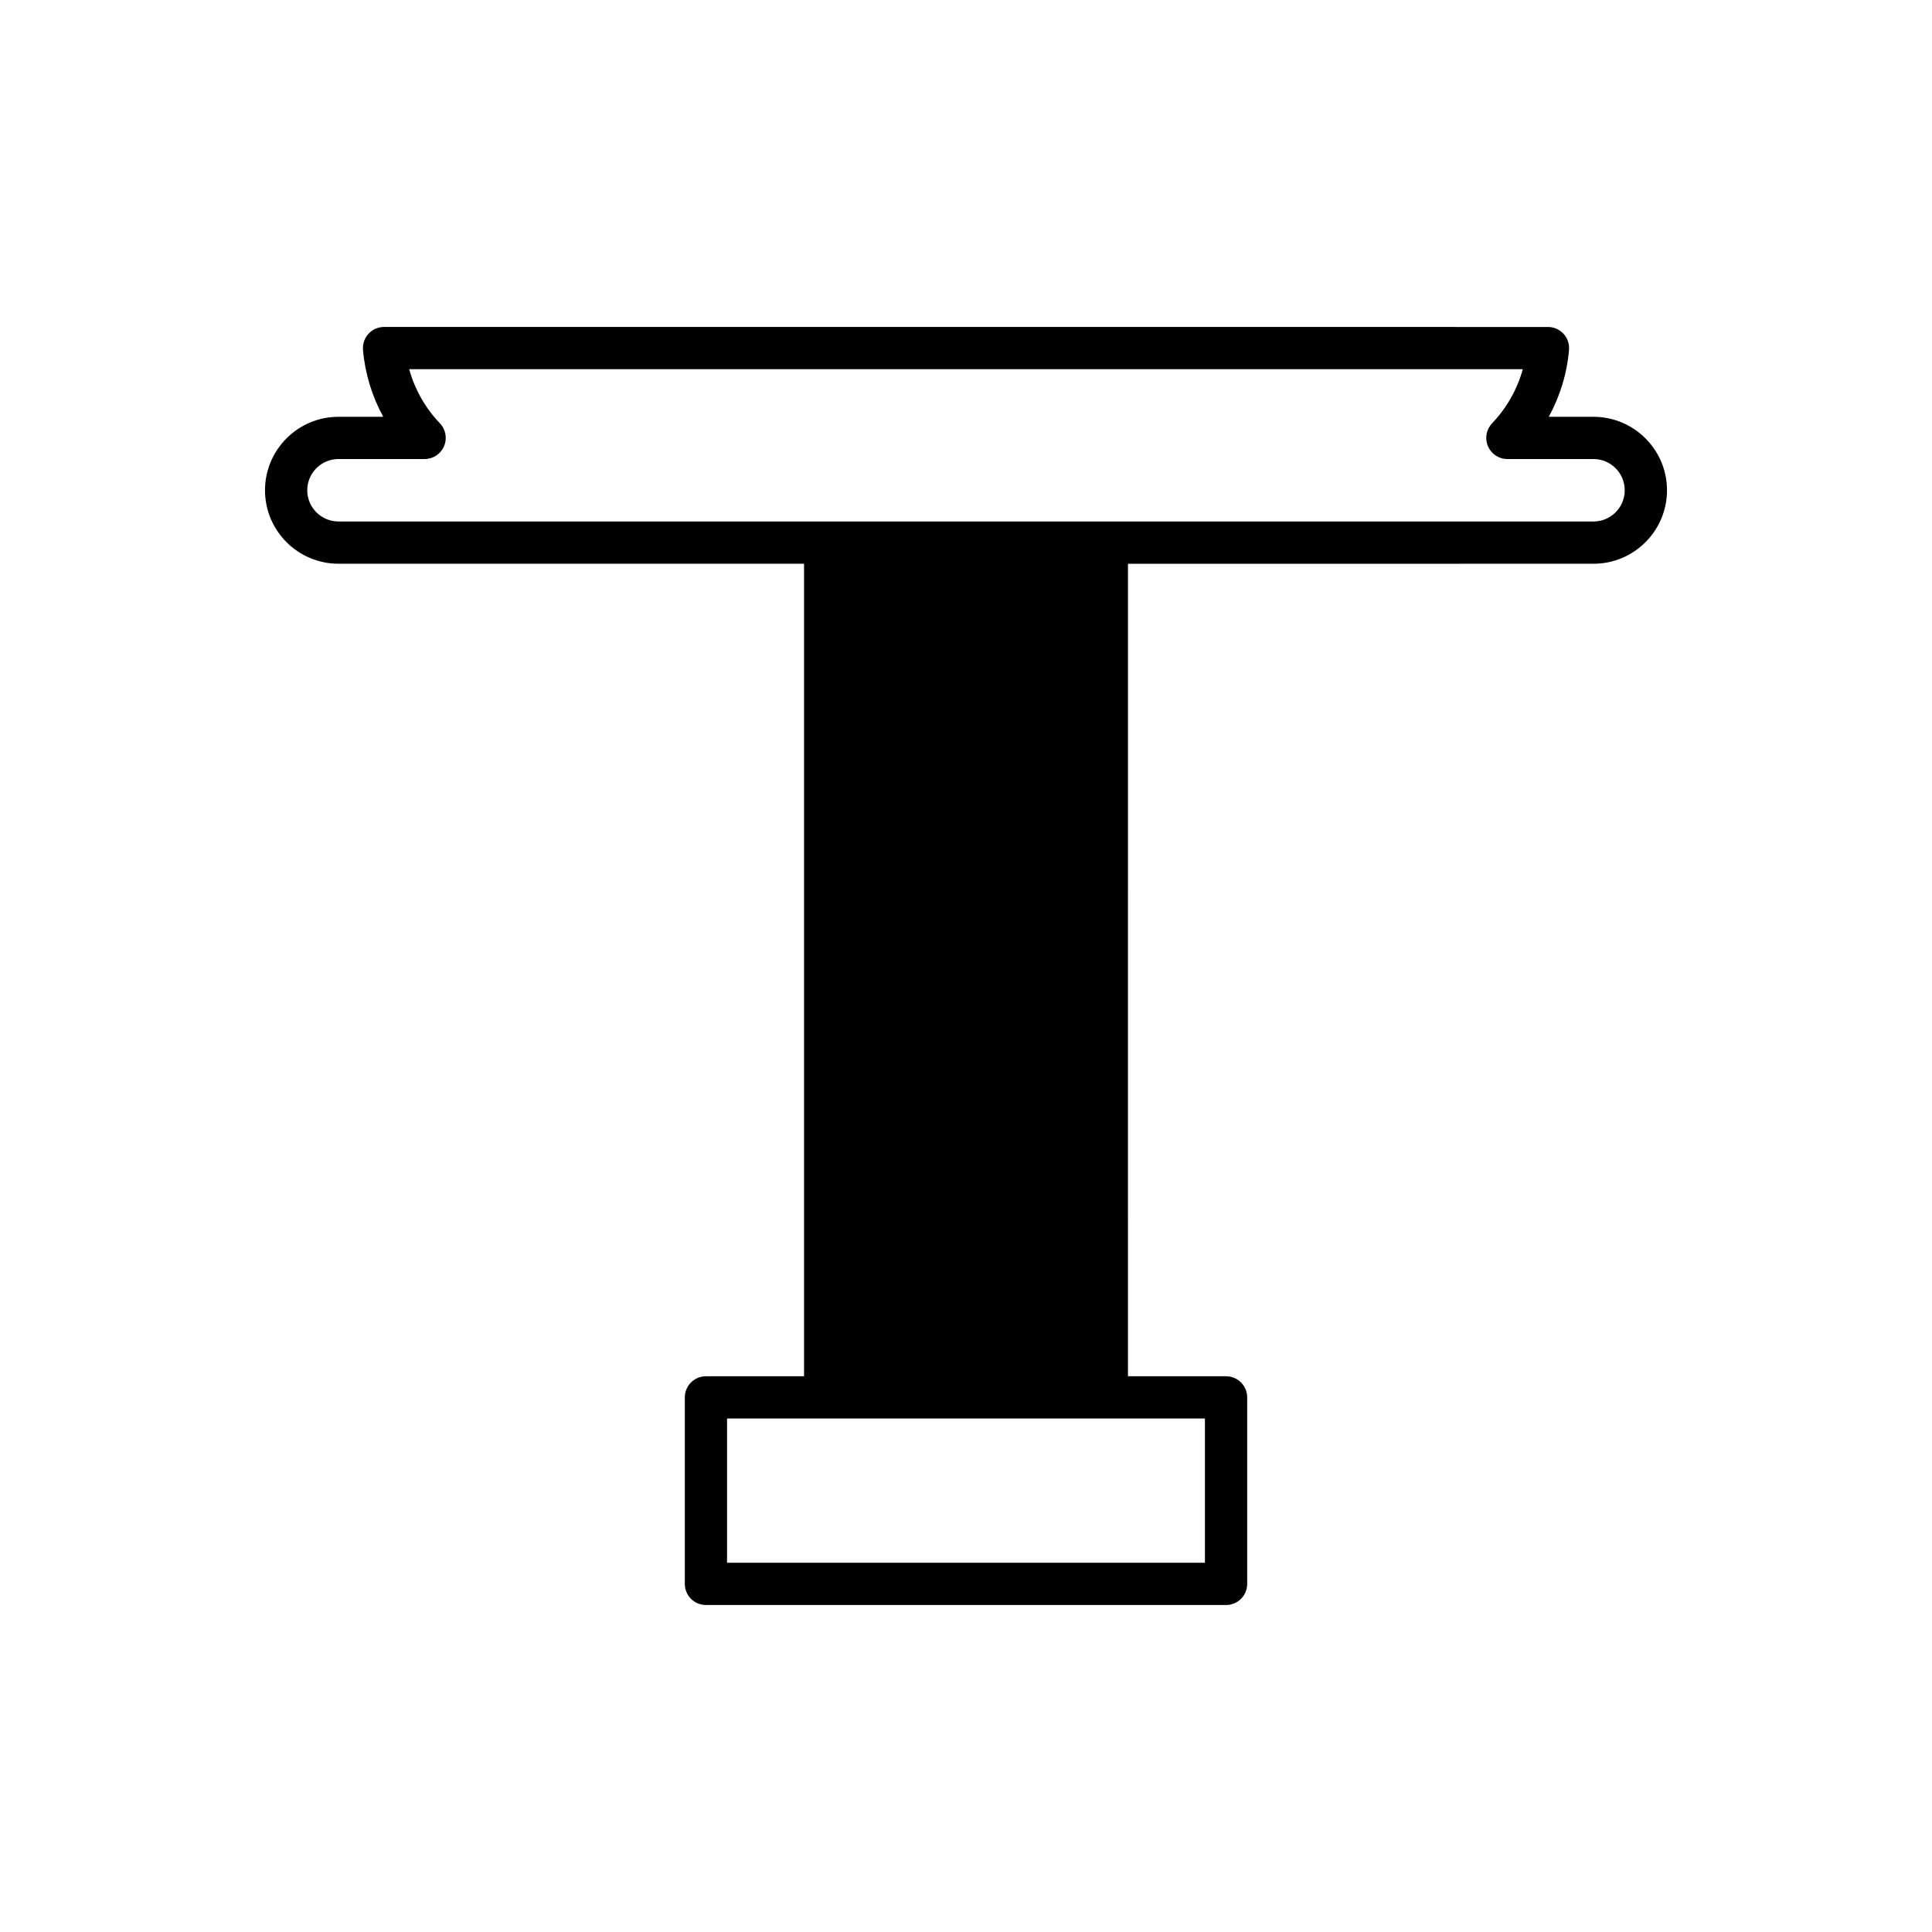
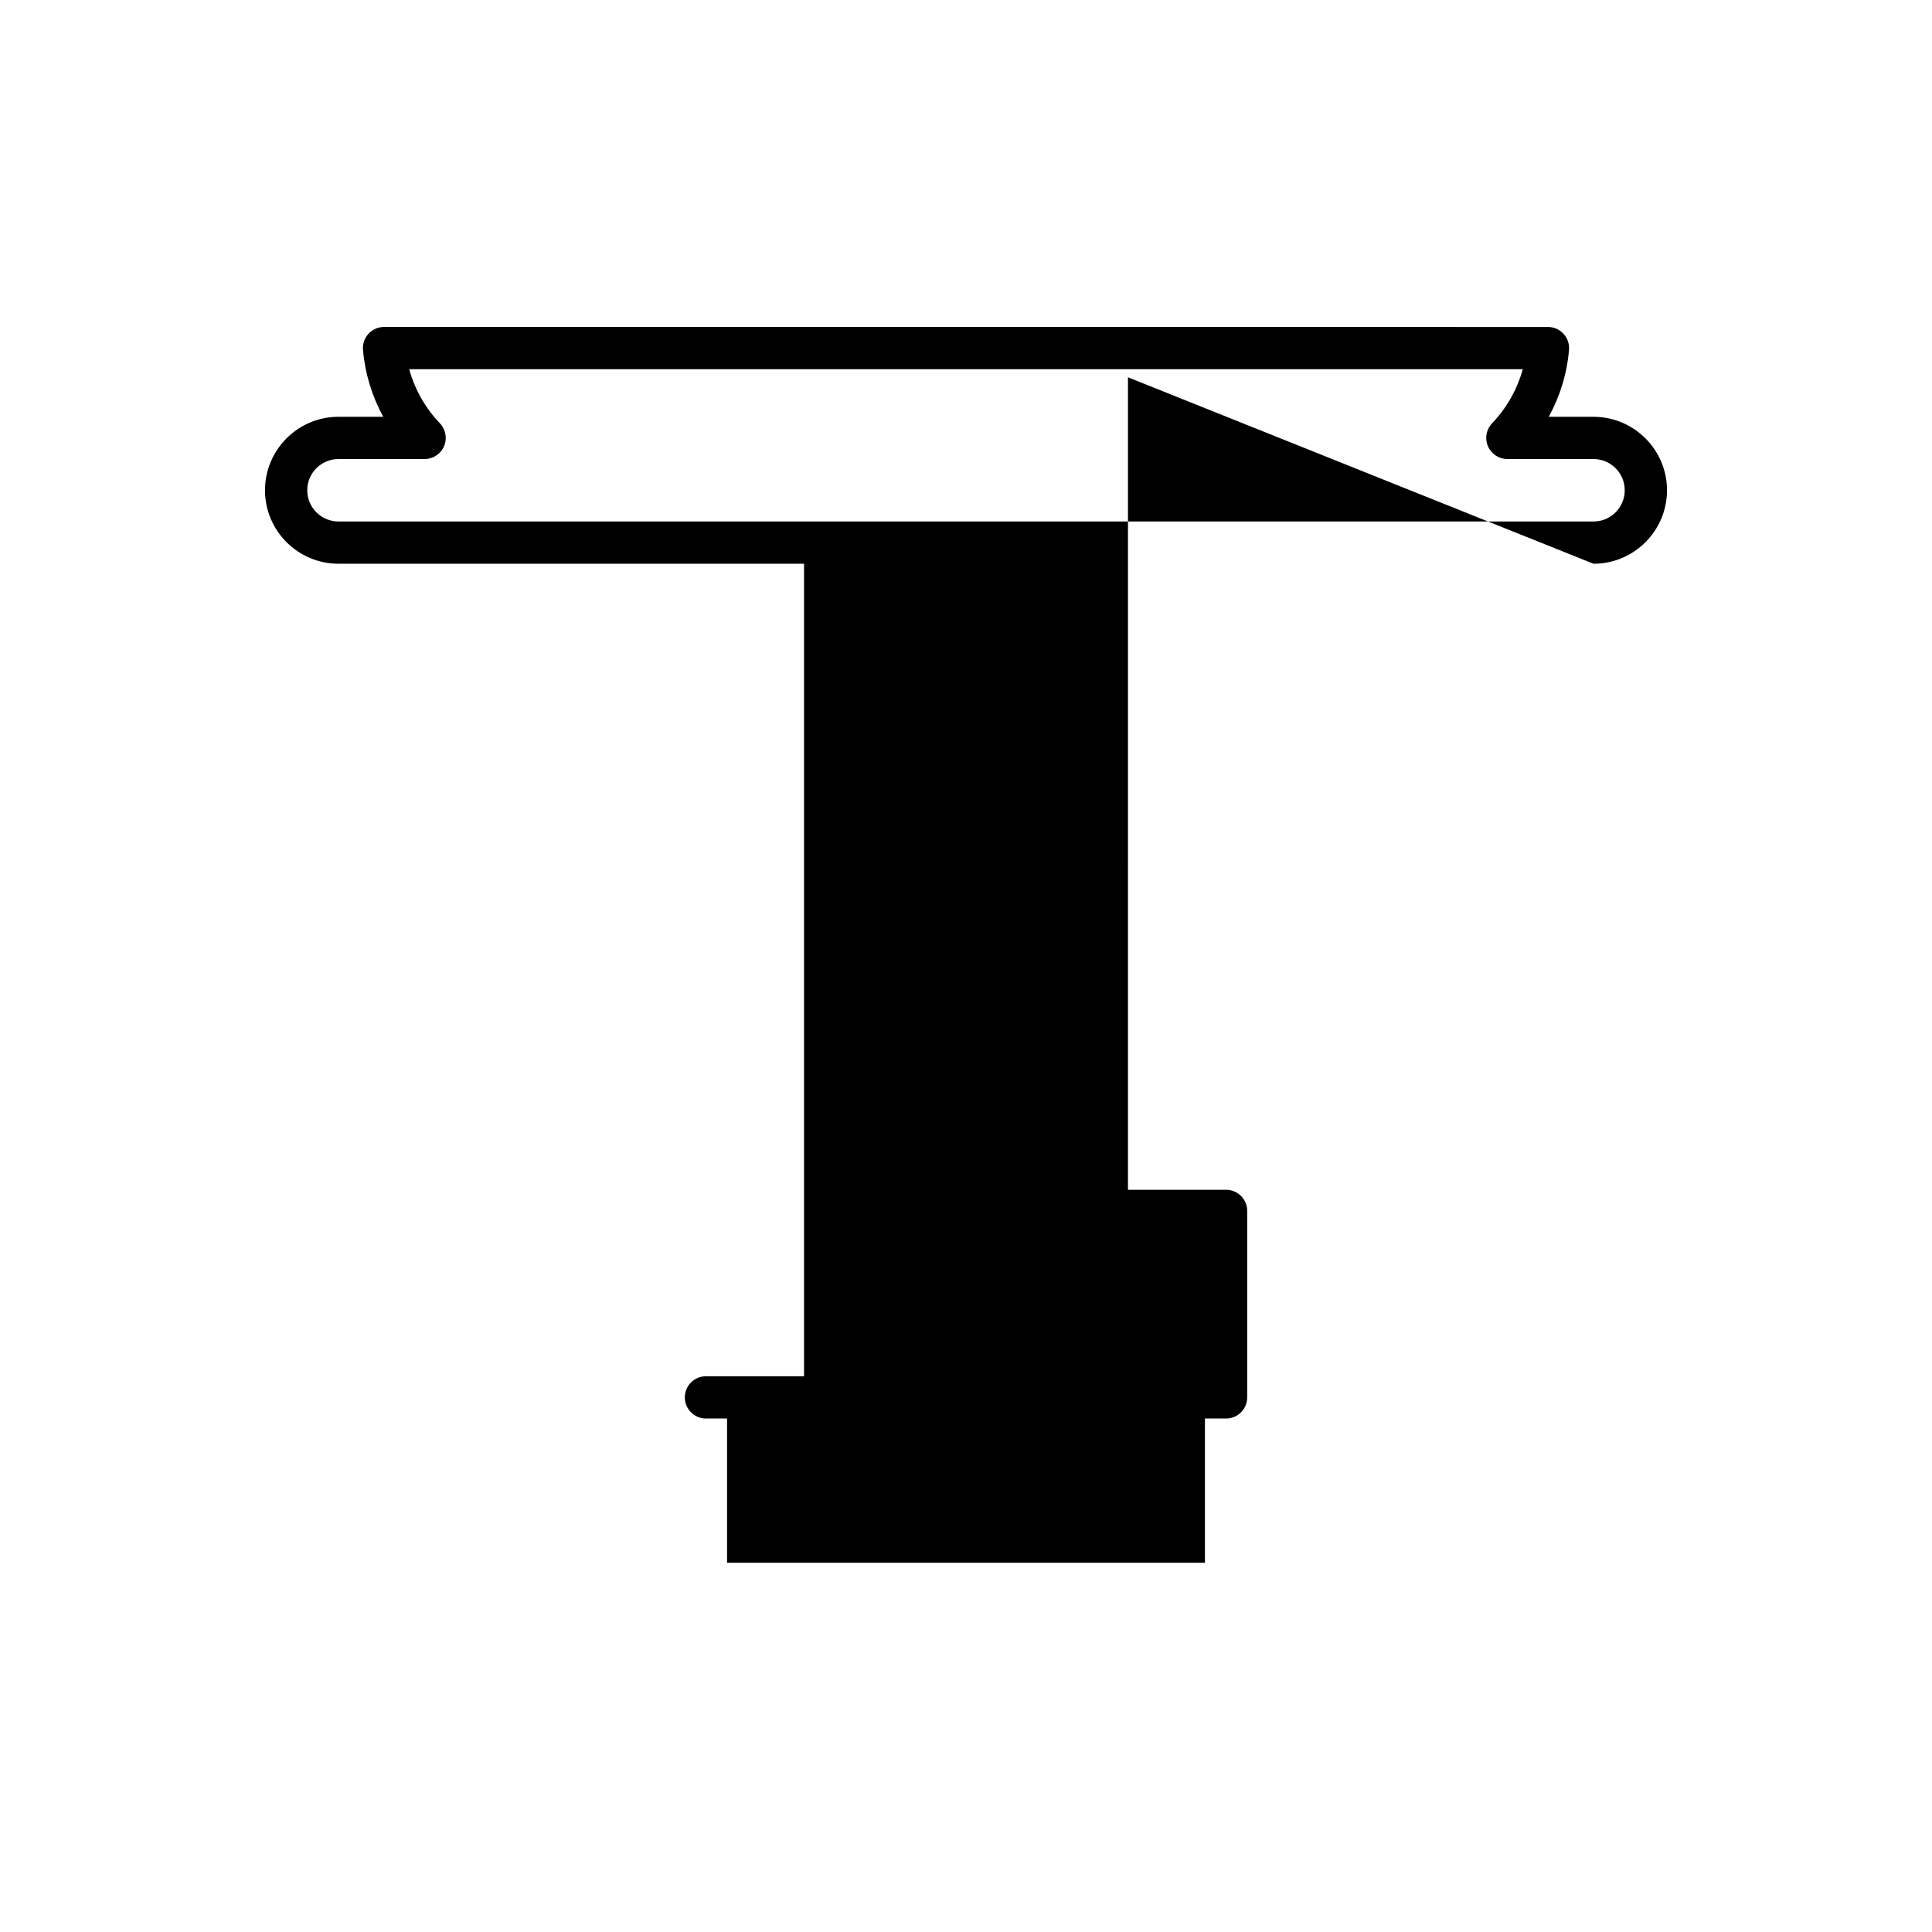
<svg xmlns="http://www.w3.org/2000/svg" fill="#000000" width="800px" height="800px" version="1.1" viewBox="144 144 512 512">
-   <path d="m566.3 293.4c10.734 0 19.473-8.734 19.473-19.469s-8.734-19.473-19.473-19.473h-11.863c2.992-5.453 4.84-11.504 5.367-17.738 0.137-1.562-0.395-3.106-1.453-4.258-1.059-1.156-2.551-1.812-4.121-1.812l-308.46-0.004c-1.57 0-3.062 0.656-4.121 1.812-1.059 1.152-1.59 2.699-1.453 4.258 0.531 6.234 2.379 12.285 5.367 17.738h-11.863c-10.738 0-19.473 8.734-19.473 19.473 0 10.738 8.734 19.469 19.473 19.469h123.38v215.33h-26c-3.094 0-5.598 2.508-5.598 5.598v49.422c0 3.09 2.504 5.598 5.598 5.598h137.84c3.094 0 5.598-2.508 5.598-5.598v-49.422c0-3.09-2.504-5.598-5.598-5.598h-26l0.004-215.32zm-102.98 226.52v38.227h-126.64v-38.227zm-229.62-237.72c-4.566 0-8.277-3.711-8.277-8.273 0-4.566 3.711-8.277 8.277-8.277h22.828c2.242 0 4.266-1.336 5.144-3.398 0.887-2.059 0.453-4.445-1.094-6.066-3.871-4.055-6.664-9.008-8.141-14.348h295.12c-1.477 5.34-4.269 10.293-8.141 14.348-1.547 1.617-1.98 4.008-1.094 6.066 0.879 2.062 2.902 3.398 5.144 3.398h22.828c4.562 0 8.277 3.711 8.277 8.277 0 4.562-3.711 8.273-8.277 8.273z" />
+   <path d="m566.3 293.4c10.734 0 19.473-8.734 19.473-19.469s-8.734-19.473-19.473-19.473h-11.863c2.992-5.453 4.84-11.504 5.367-17.738 0.137-1.562-0.395-3.106-1.453-4.258-1.059-1.156-2.551-1.812-4.121-1.812l-308.46-0.004c-1.57 0-3.062 0.656-4.121 1.812-1.059 1.152-1.59 2.699-1.453 4.258 0.531 6.234 2.379 12.285 5.367 17.738h-11.863c-10.738 0-19.473 8.734-19.473 19.473 0 10.738 8.734 19.469 19.473 19.469h123.38v215.33h-26c-3.094 0-5.598 2.508-5.598 5.598c0 3.09 2.504 5.598 5.598 5.598h137.84c3.094 0 5.598-2.508 5.598-5.598v-49.422c0-3.09-2.504-5.598-5.598-5.598h-26l0.004-215.32zm-102.98 226.52v38.227h-126.64v-38.227zm-229.62-237.72c-4.566 0-8.277-3.711-8.277-8.273 0-4.566 3.711-8.277 8.277-8.277h22.828c2.242 0 4.266-1.336 5.144-3.398 0.887-2.059 0.453-4.445-1.094-6.066-3.871-4.055-6.664-9.008-8.141-14.348h295.12c-1.477 5.34-4.269 10.293-8.141 14.348-1.547 1.617-1.98 4.008-1.094 6.066 0.879 2.062 2.902 3.398 5.144 3.398h22.828c4.562 0 8.277 3.711 8.277 8.277 0 4.562-3.711 8.273-8.277 8.273z" />
</svg>